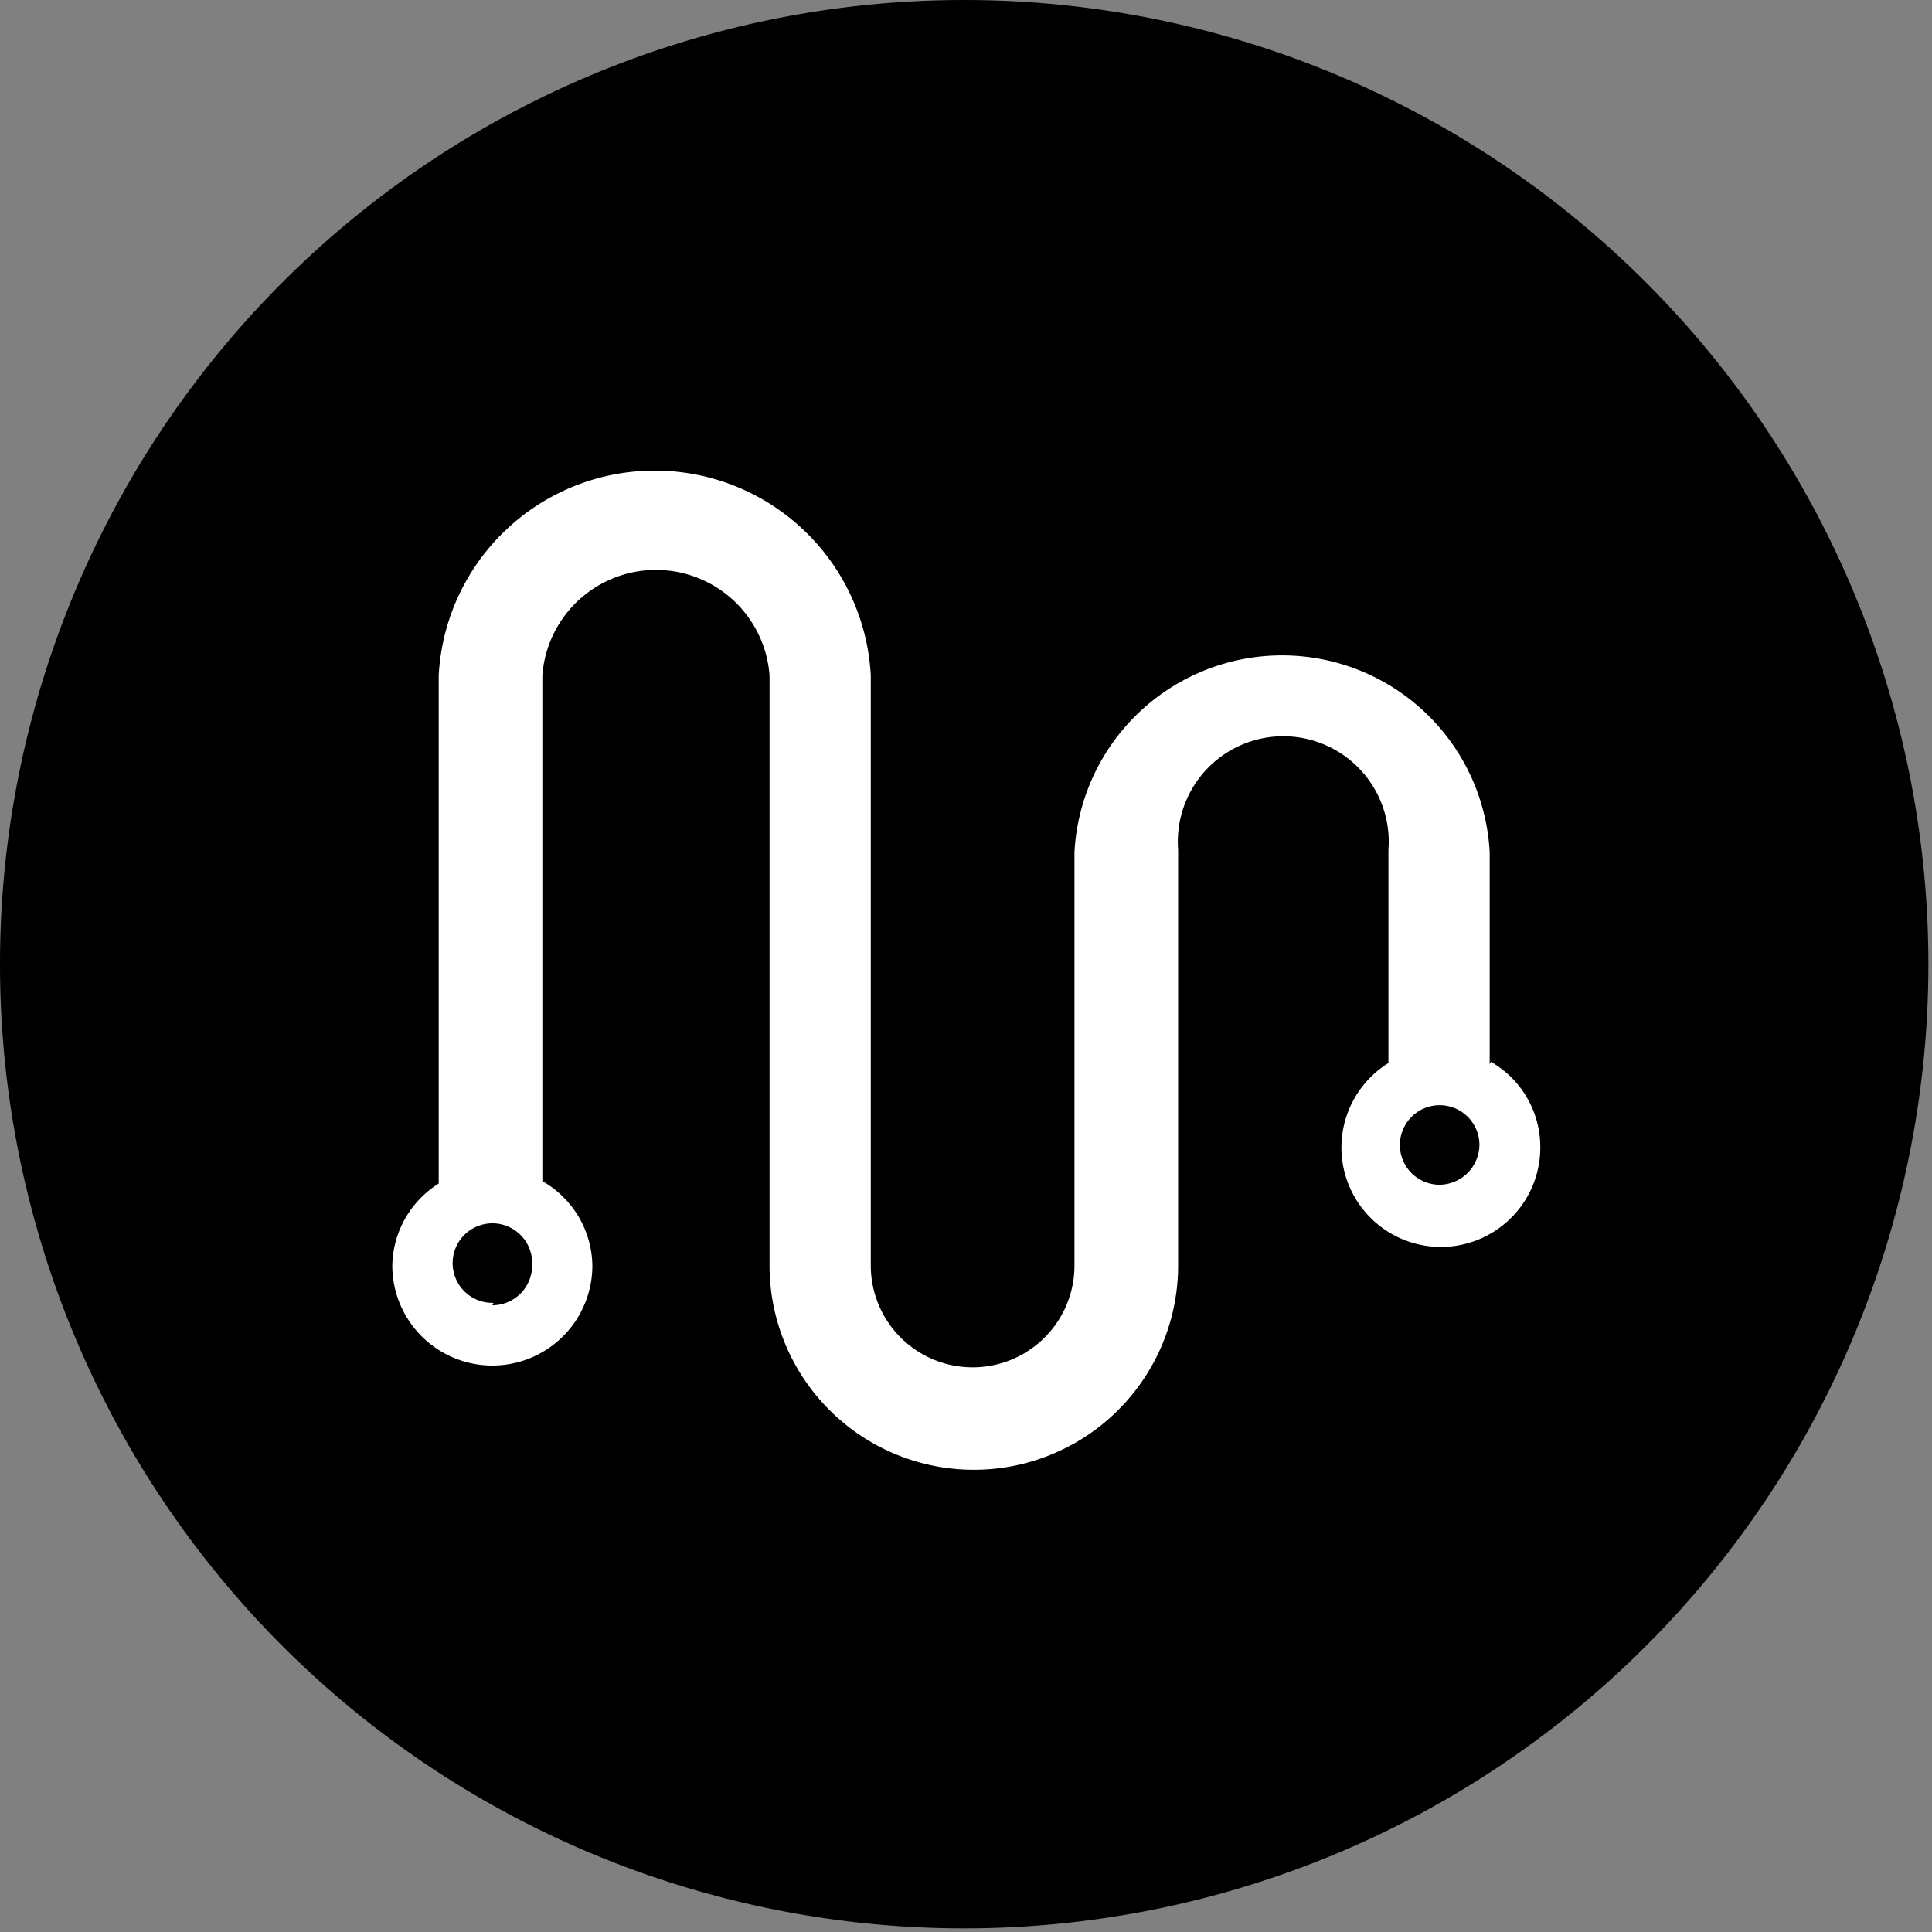
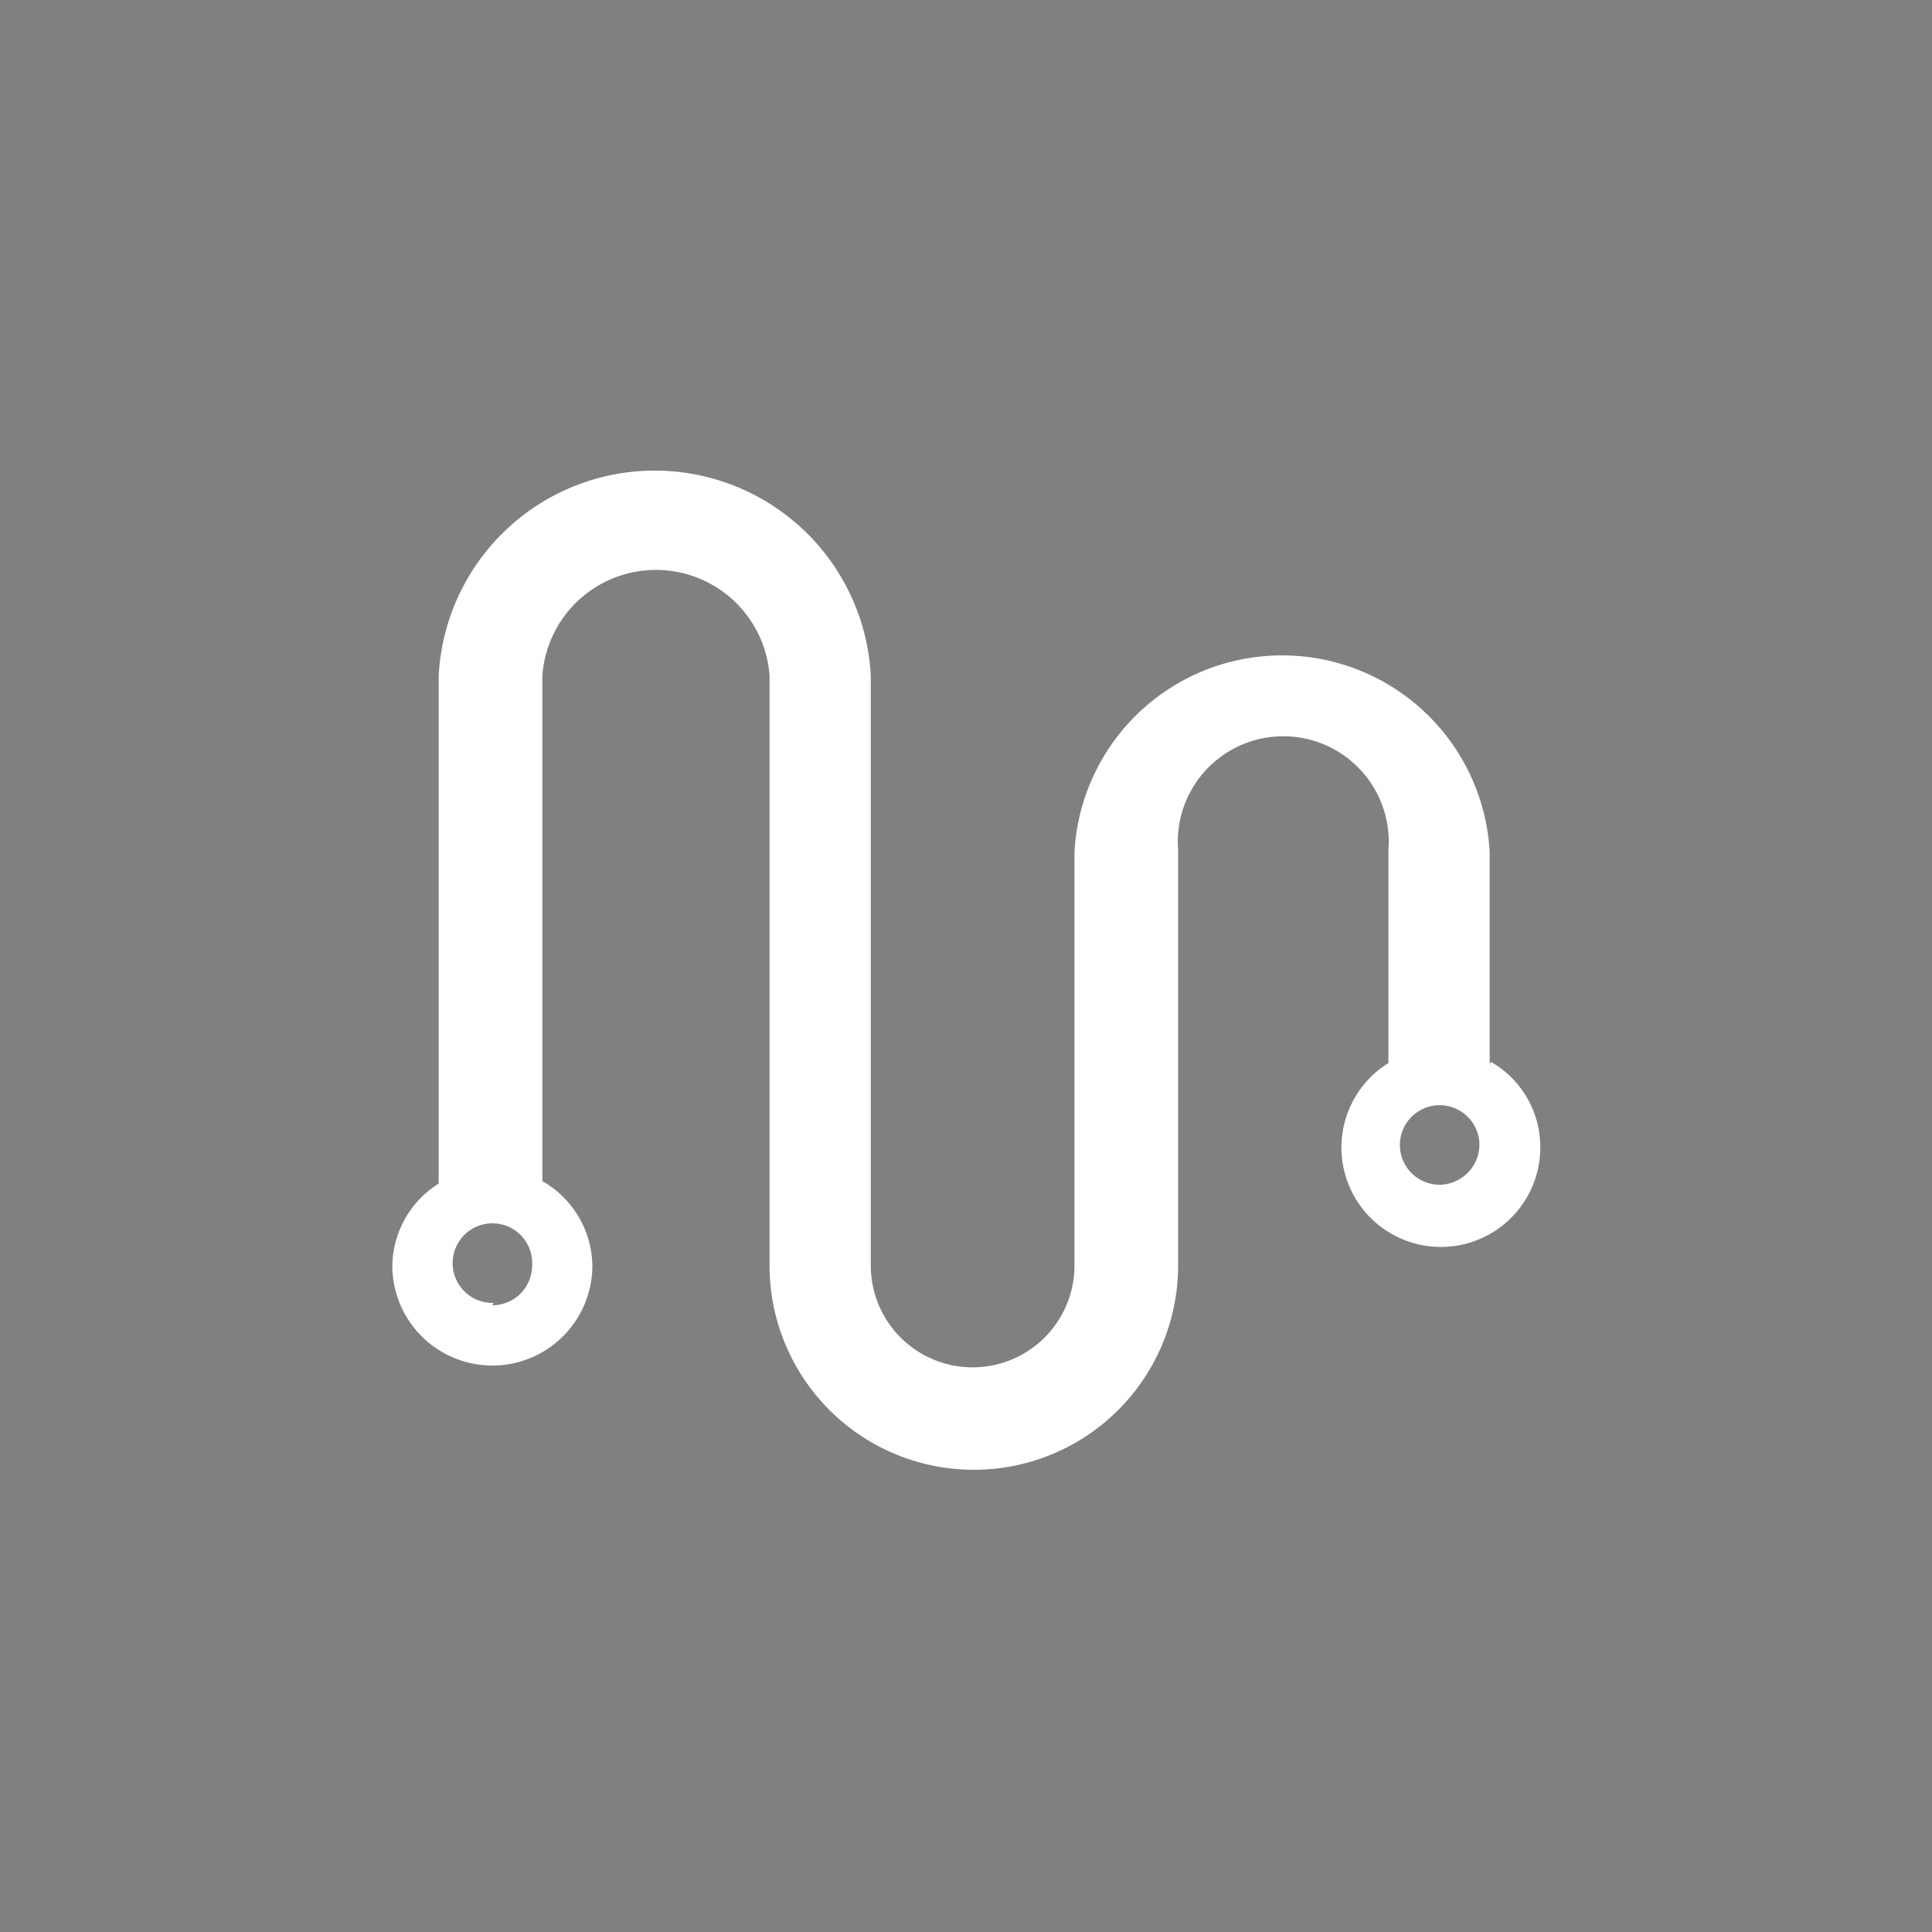
<svg xmlns="http://www.w3.org/2000/svg" viewBox="0 0 32.06 32.06">
  <rect x="0" y="0" width="32.06" height="32.06" fill="#808080" stroke="none" />
  <defs>
    <style>.cls-1{fill:#000;}.cls-2{fill:#fff;}</style>
  </defs>
  <g id="图层_2" data-name="图层 2">
    <g id="图层_1-2" data-name="图层 1">
      <g id="_3-meter-cord" data-name="3-meter-cord">
-         <path class="cls-1" d="M16,0a16,16,0,1,0,16,16A16,16,0,0,0,16,0" />
        <path class="cls-2" d="M24.72,17.66V14.14a3.45,3.45,0,0,0-6.89,0V21a1.69,1.69,0,1,1-3.38,0V11.21a3.59,3.59,0,0,0-7.17,0v8.43A1.64,1.64,0,0,0,6.51,21a1.66,1.66,0,0,0,3.32,0A1.64,1.64,0,0,0,9,19.6V11.21a1.89,1.89,0,0,1,3.77,0V21a3.39,3.39,0,0,0,6.78,0v-6.9a1.75,1.75,0,1,1,3.49,0v3.54a1.65,1.65,0,1,0,2.52,1.4,1.63,1.63,0,0,0-.82-1.42m-16.55,4A.66.66,0,1,1,8.83,21a.66.66,0,0,1-.66.66m15.72-2a.66.66,0,1,1,.66-.66.67.67,0,0,1-.66.66" />
      </g>
    </g>
  </g>
</svg>